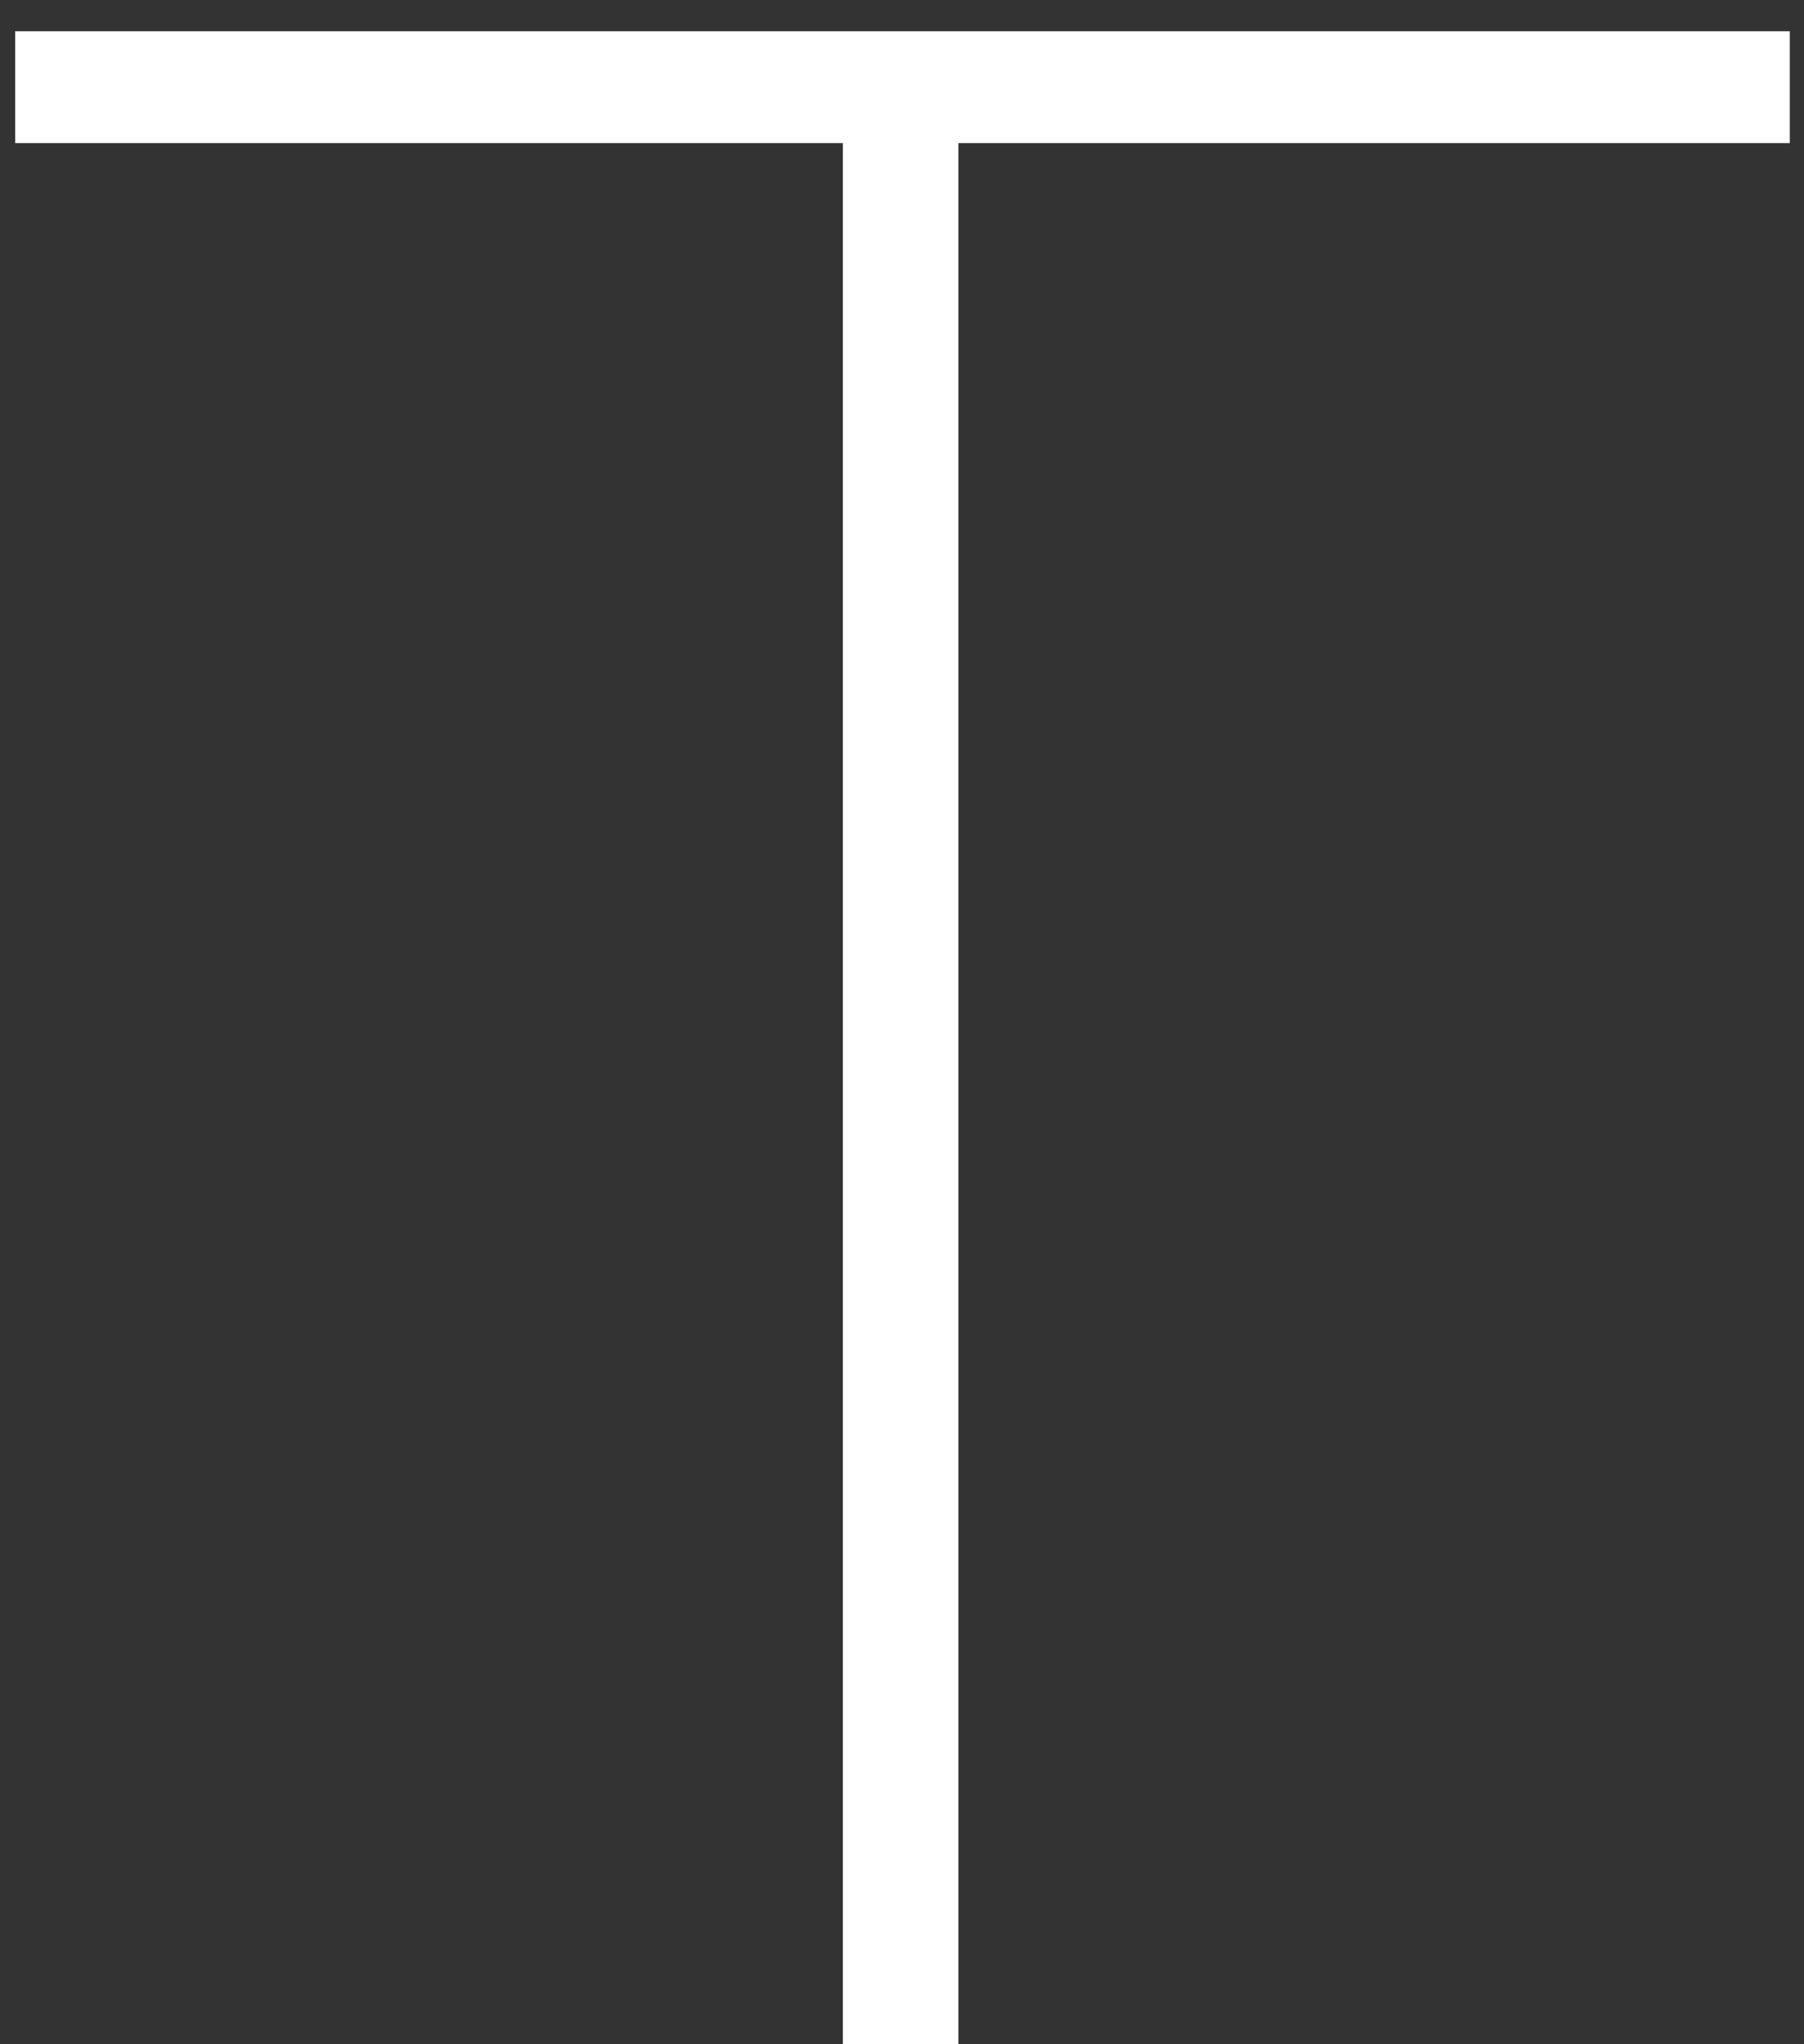
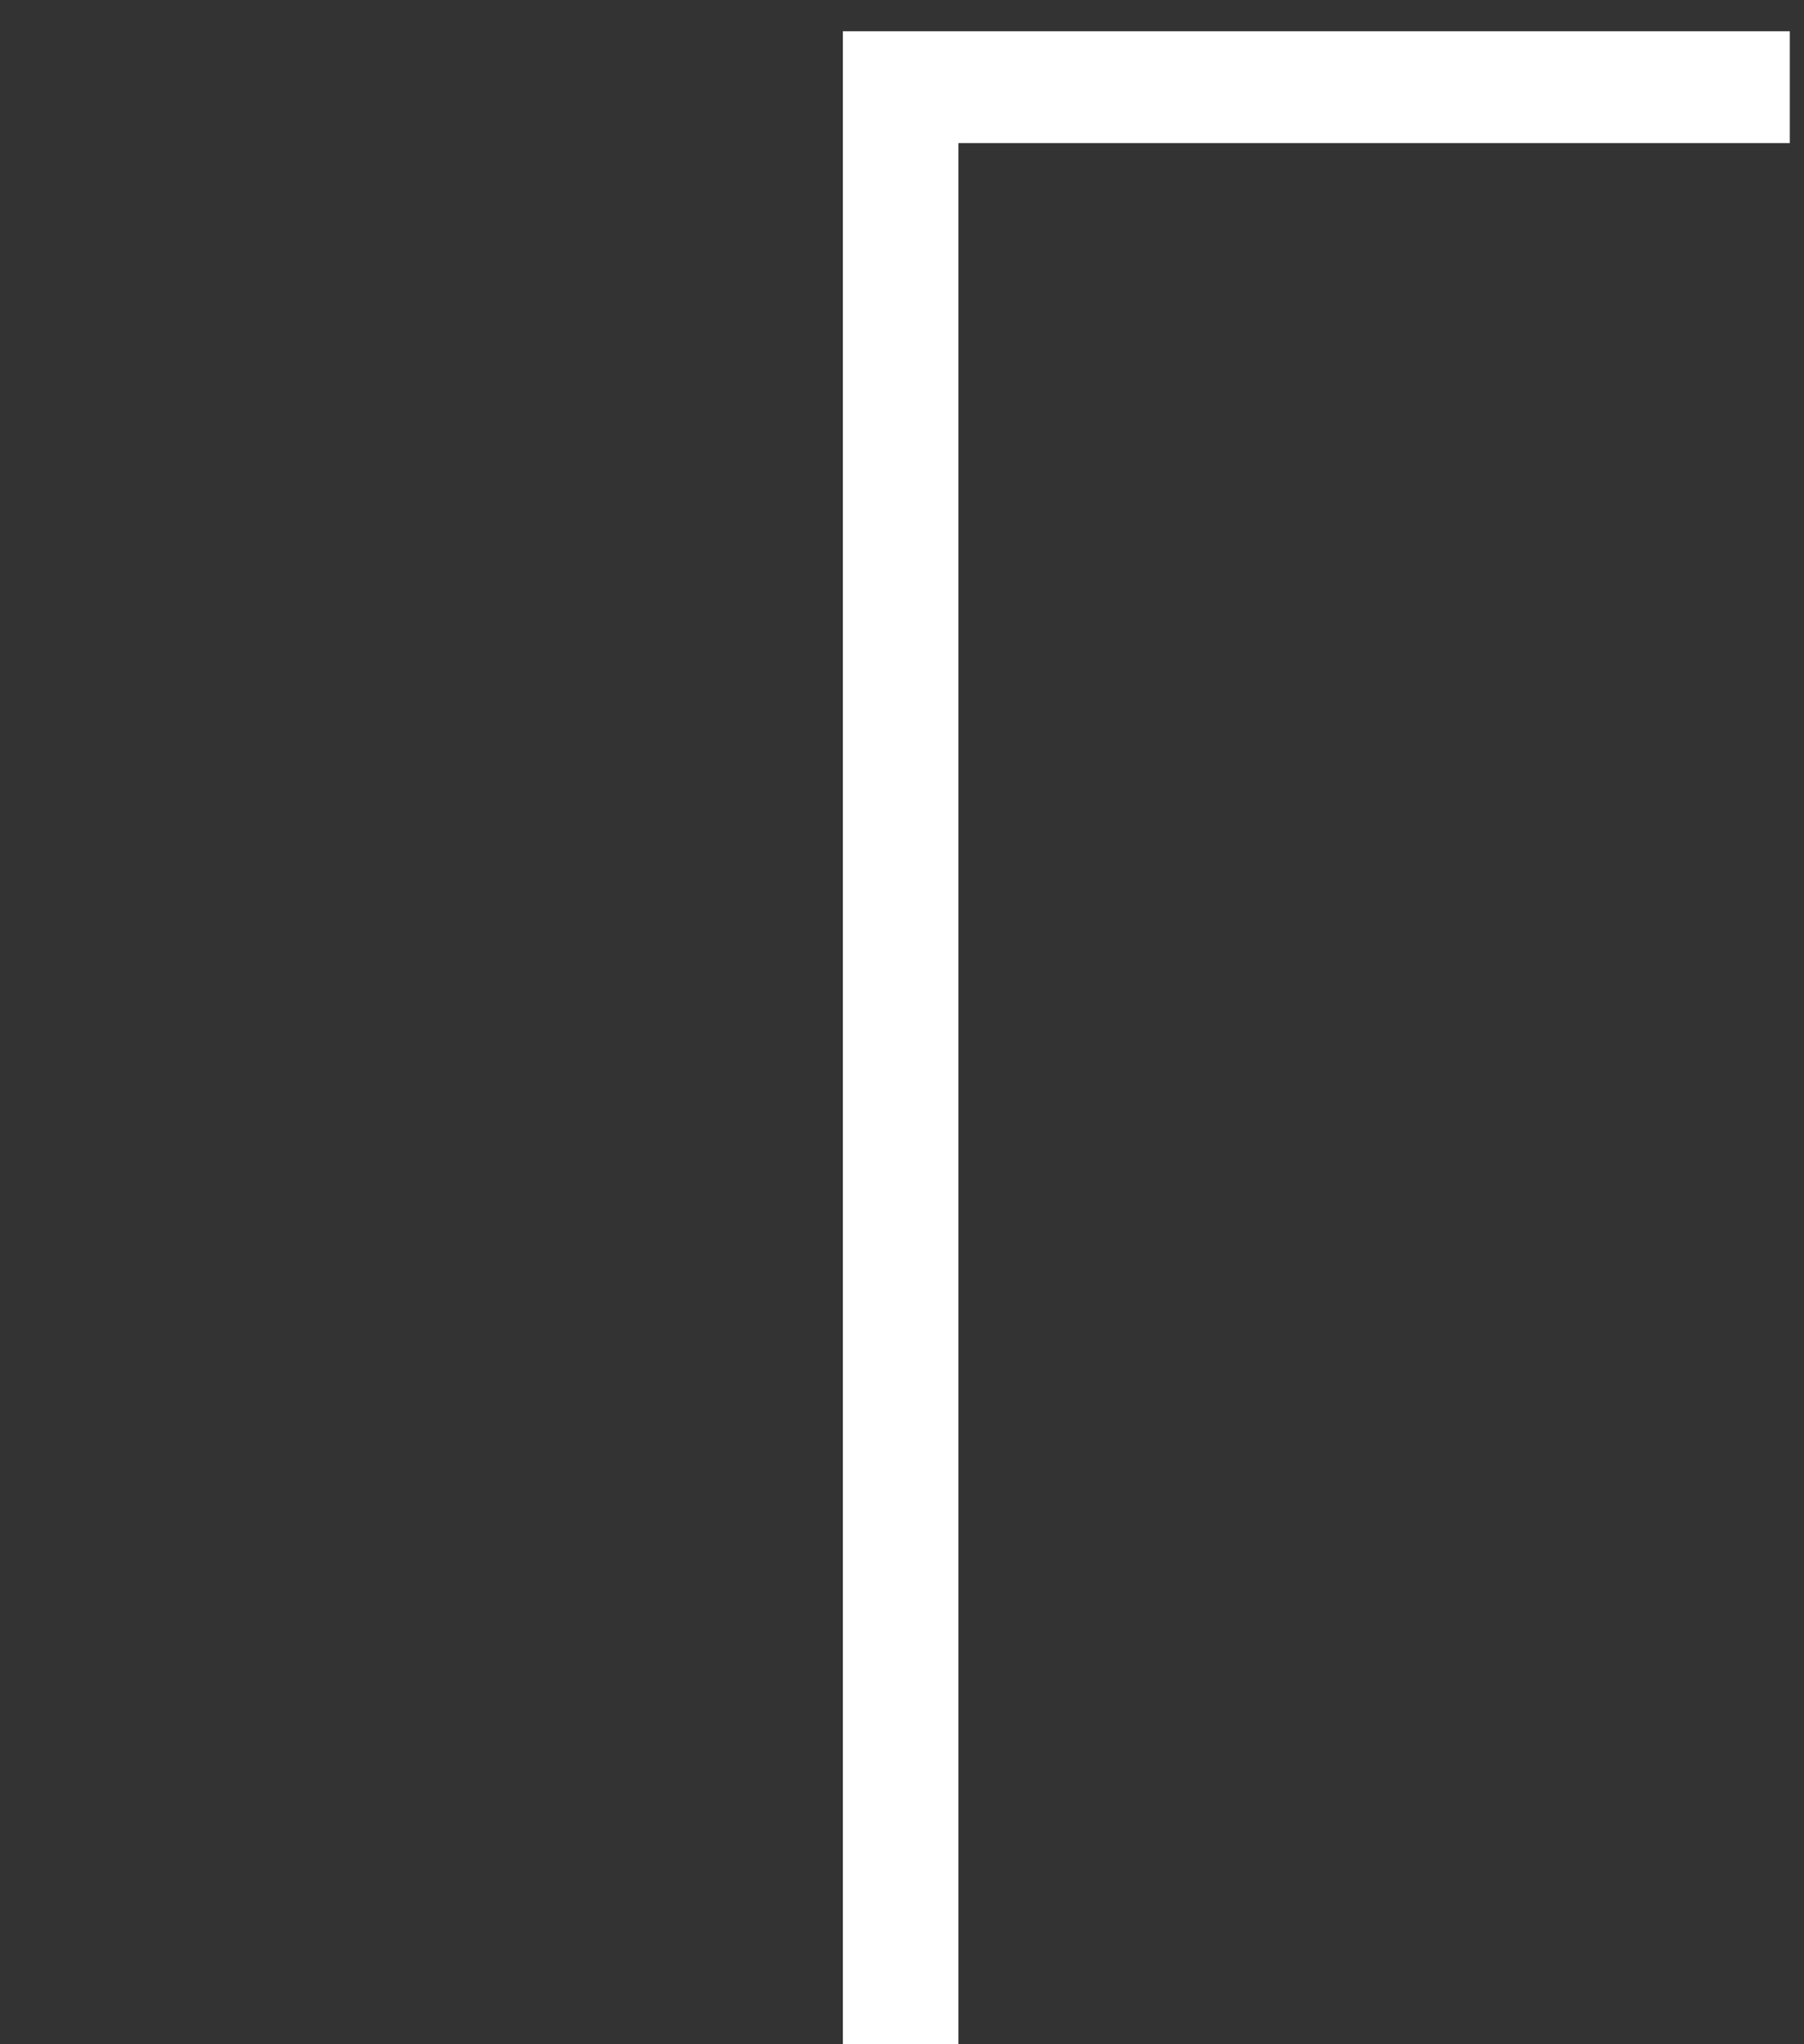
<svg xmlns="http://www.w3.org/2000/svg" width="30" height="34" viewBox="0 0 30 34" fill="none">
  <rect x="0" y="0" width="30" height="34" fill="#333333" stroke="none" />
-   <path d="M29.764 0.52V2.38H15.938V34H14.016V2.38H0.252V0.52H29.764Z" fill="white" />
+   <path d="M29.764 0.52V2.38H15.938V34H14.016V2.38V0.52H29.764Z" fill="white" />
</svg>